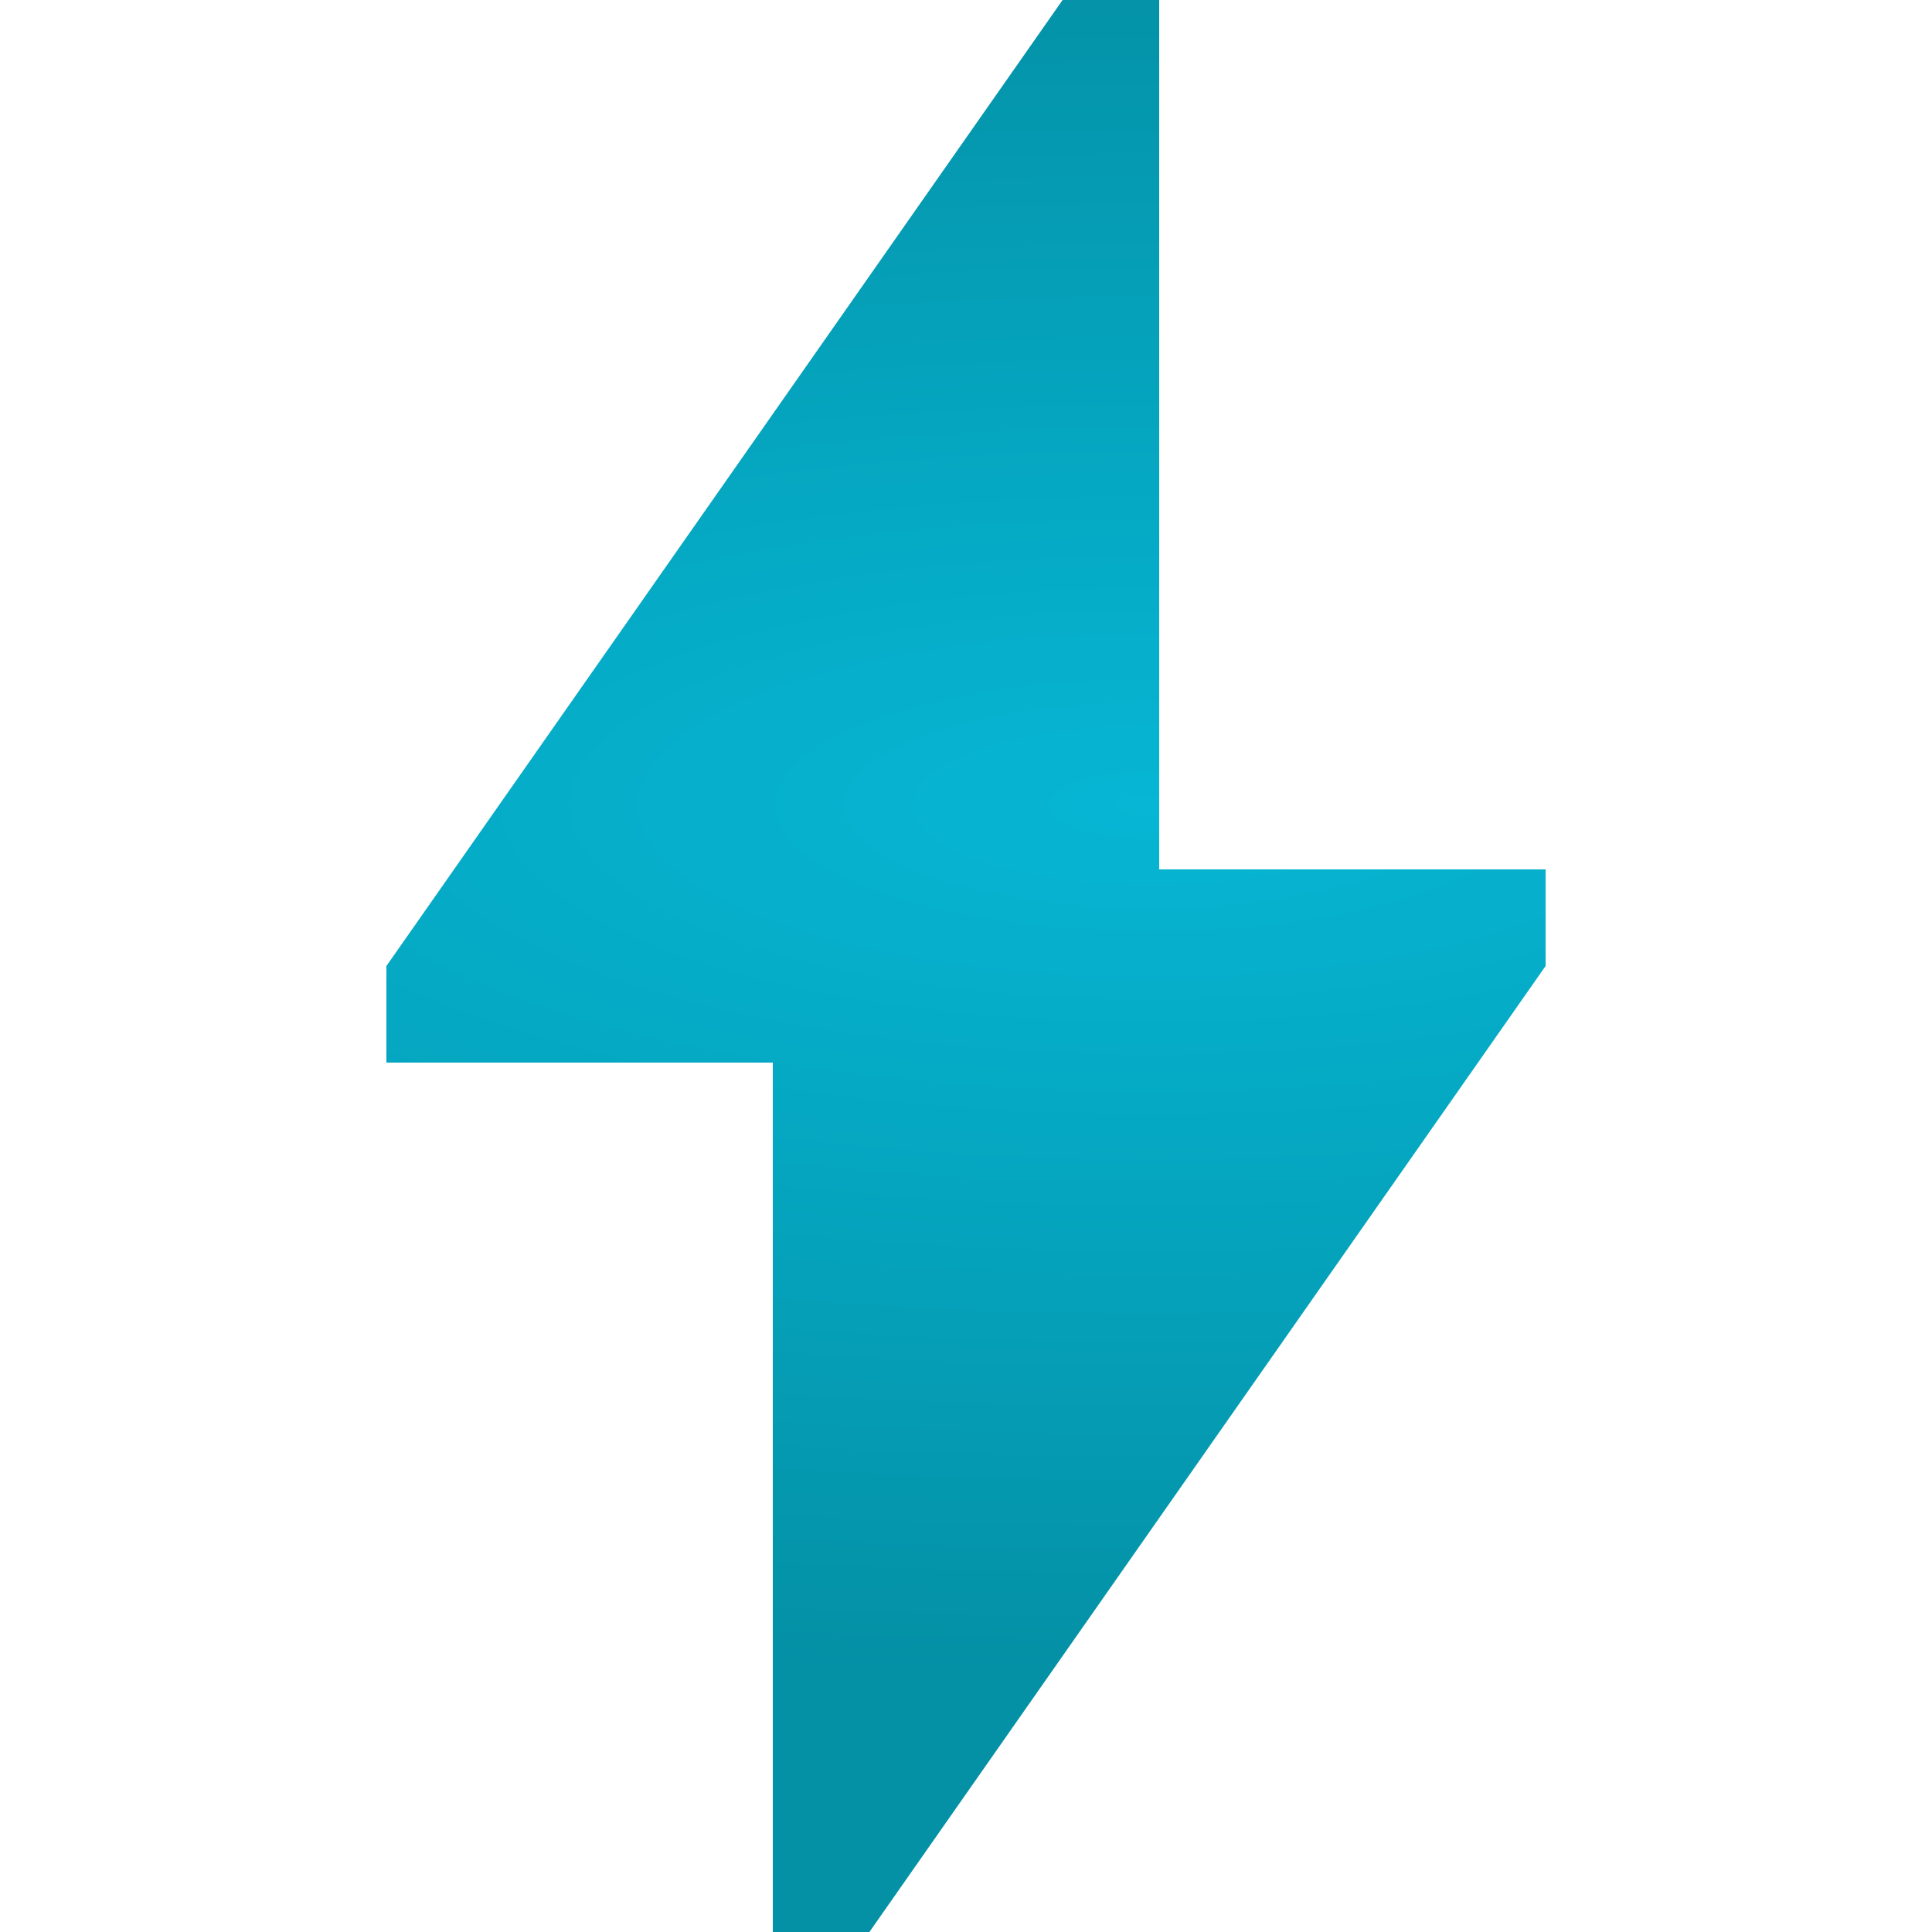
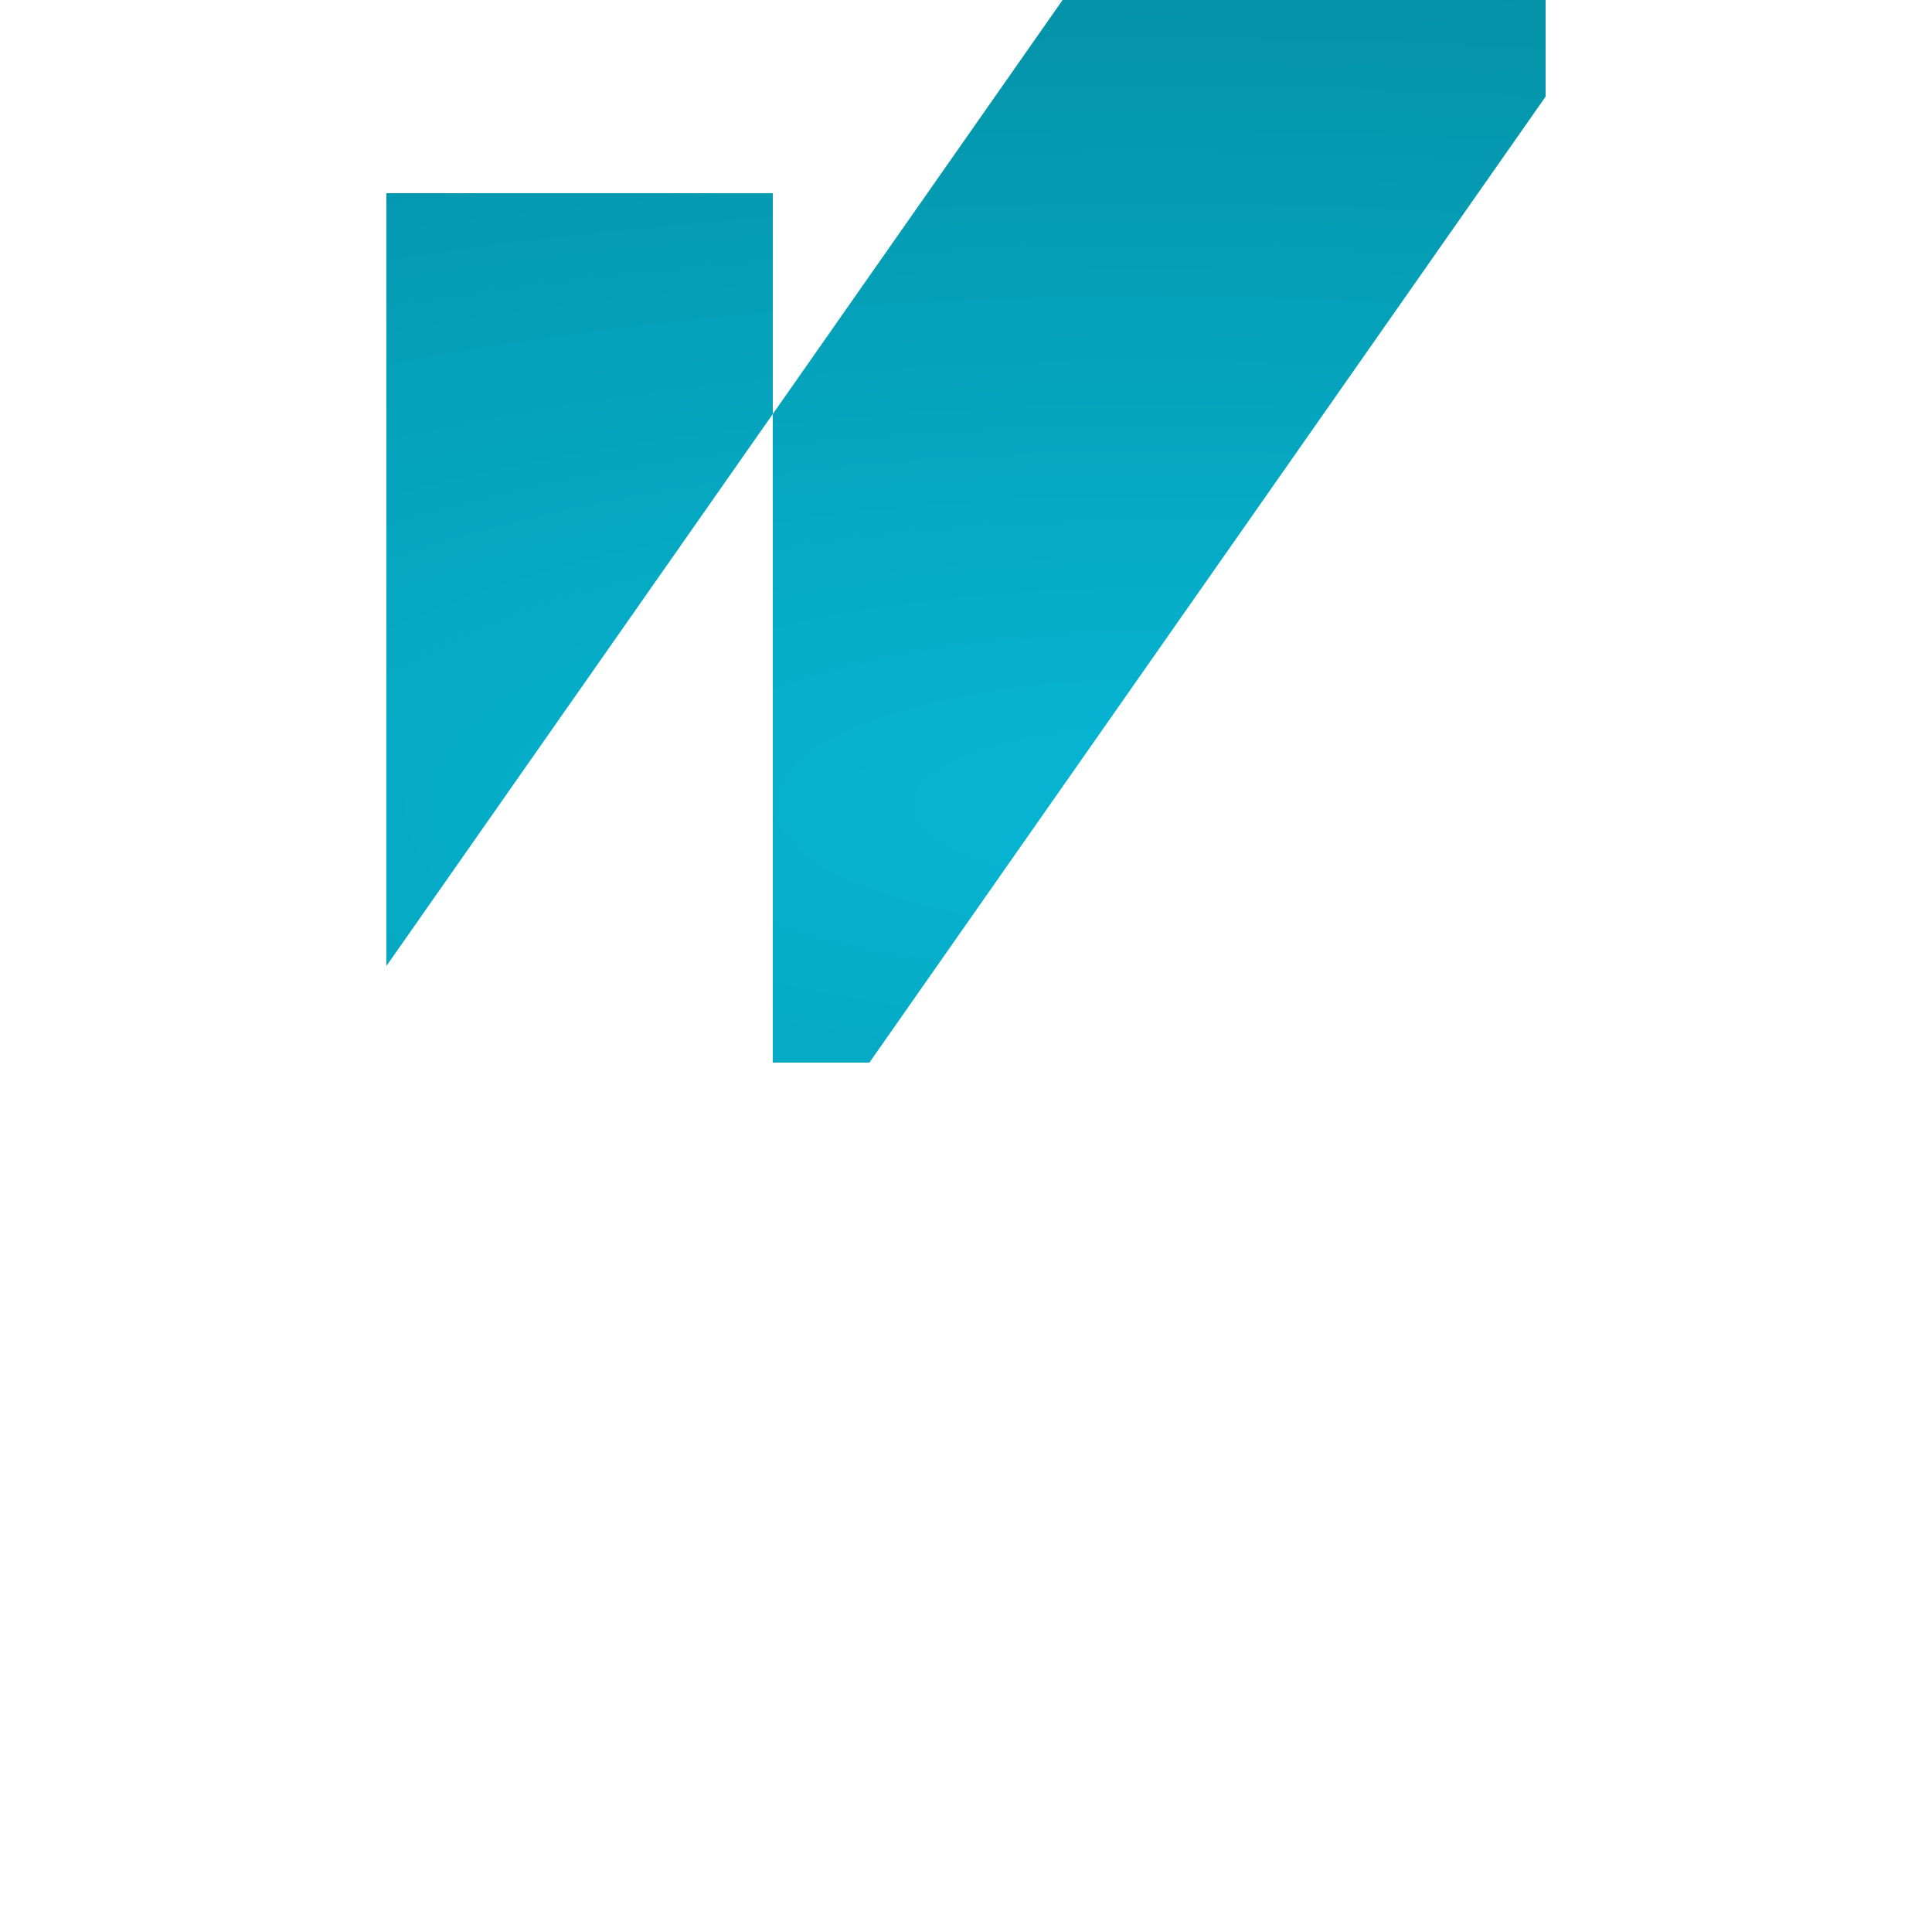
<svg xmlns="http://www.w3.org/2000/svg" width="100pt" height="100pt" version="1.1" viewBox="0 0 100 100">
  <defs>
    <radialGradient id="a" cx="50" cy="50" r="30" gradientTransform="matrix(4.5 0 0 1.5 -165.36 -33.333)" gradientUnits="userSpaceOnUse">
      <stop stop-color="#06B6D4" offset="0" />
      <stop stop-color="#0490A5" offset="1" />
    </radialGradient>
  </defs>
-   <path d="m20 50 35-50h5v45h20l2e-6 5-35 50-5-3e-6v-45h-20z" fill="url(#a)" style="paint-order:markers fill stroke" />
+   <path d="m20 50 35-50h5h20l2e-6 5-35 50-5-3e-6v-45h-20z" fill="url(#a)" style="paint-order:markers fill stroke" />
</svg>